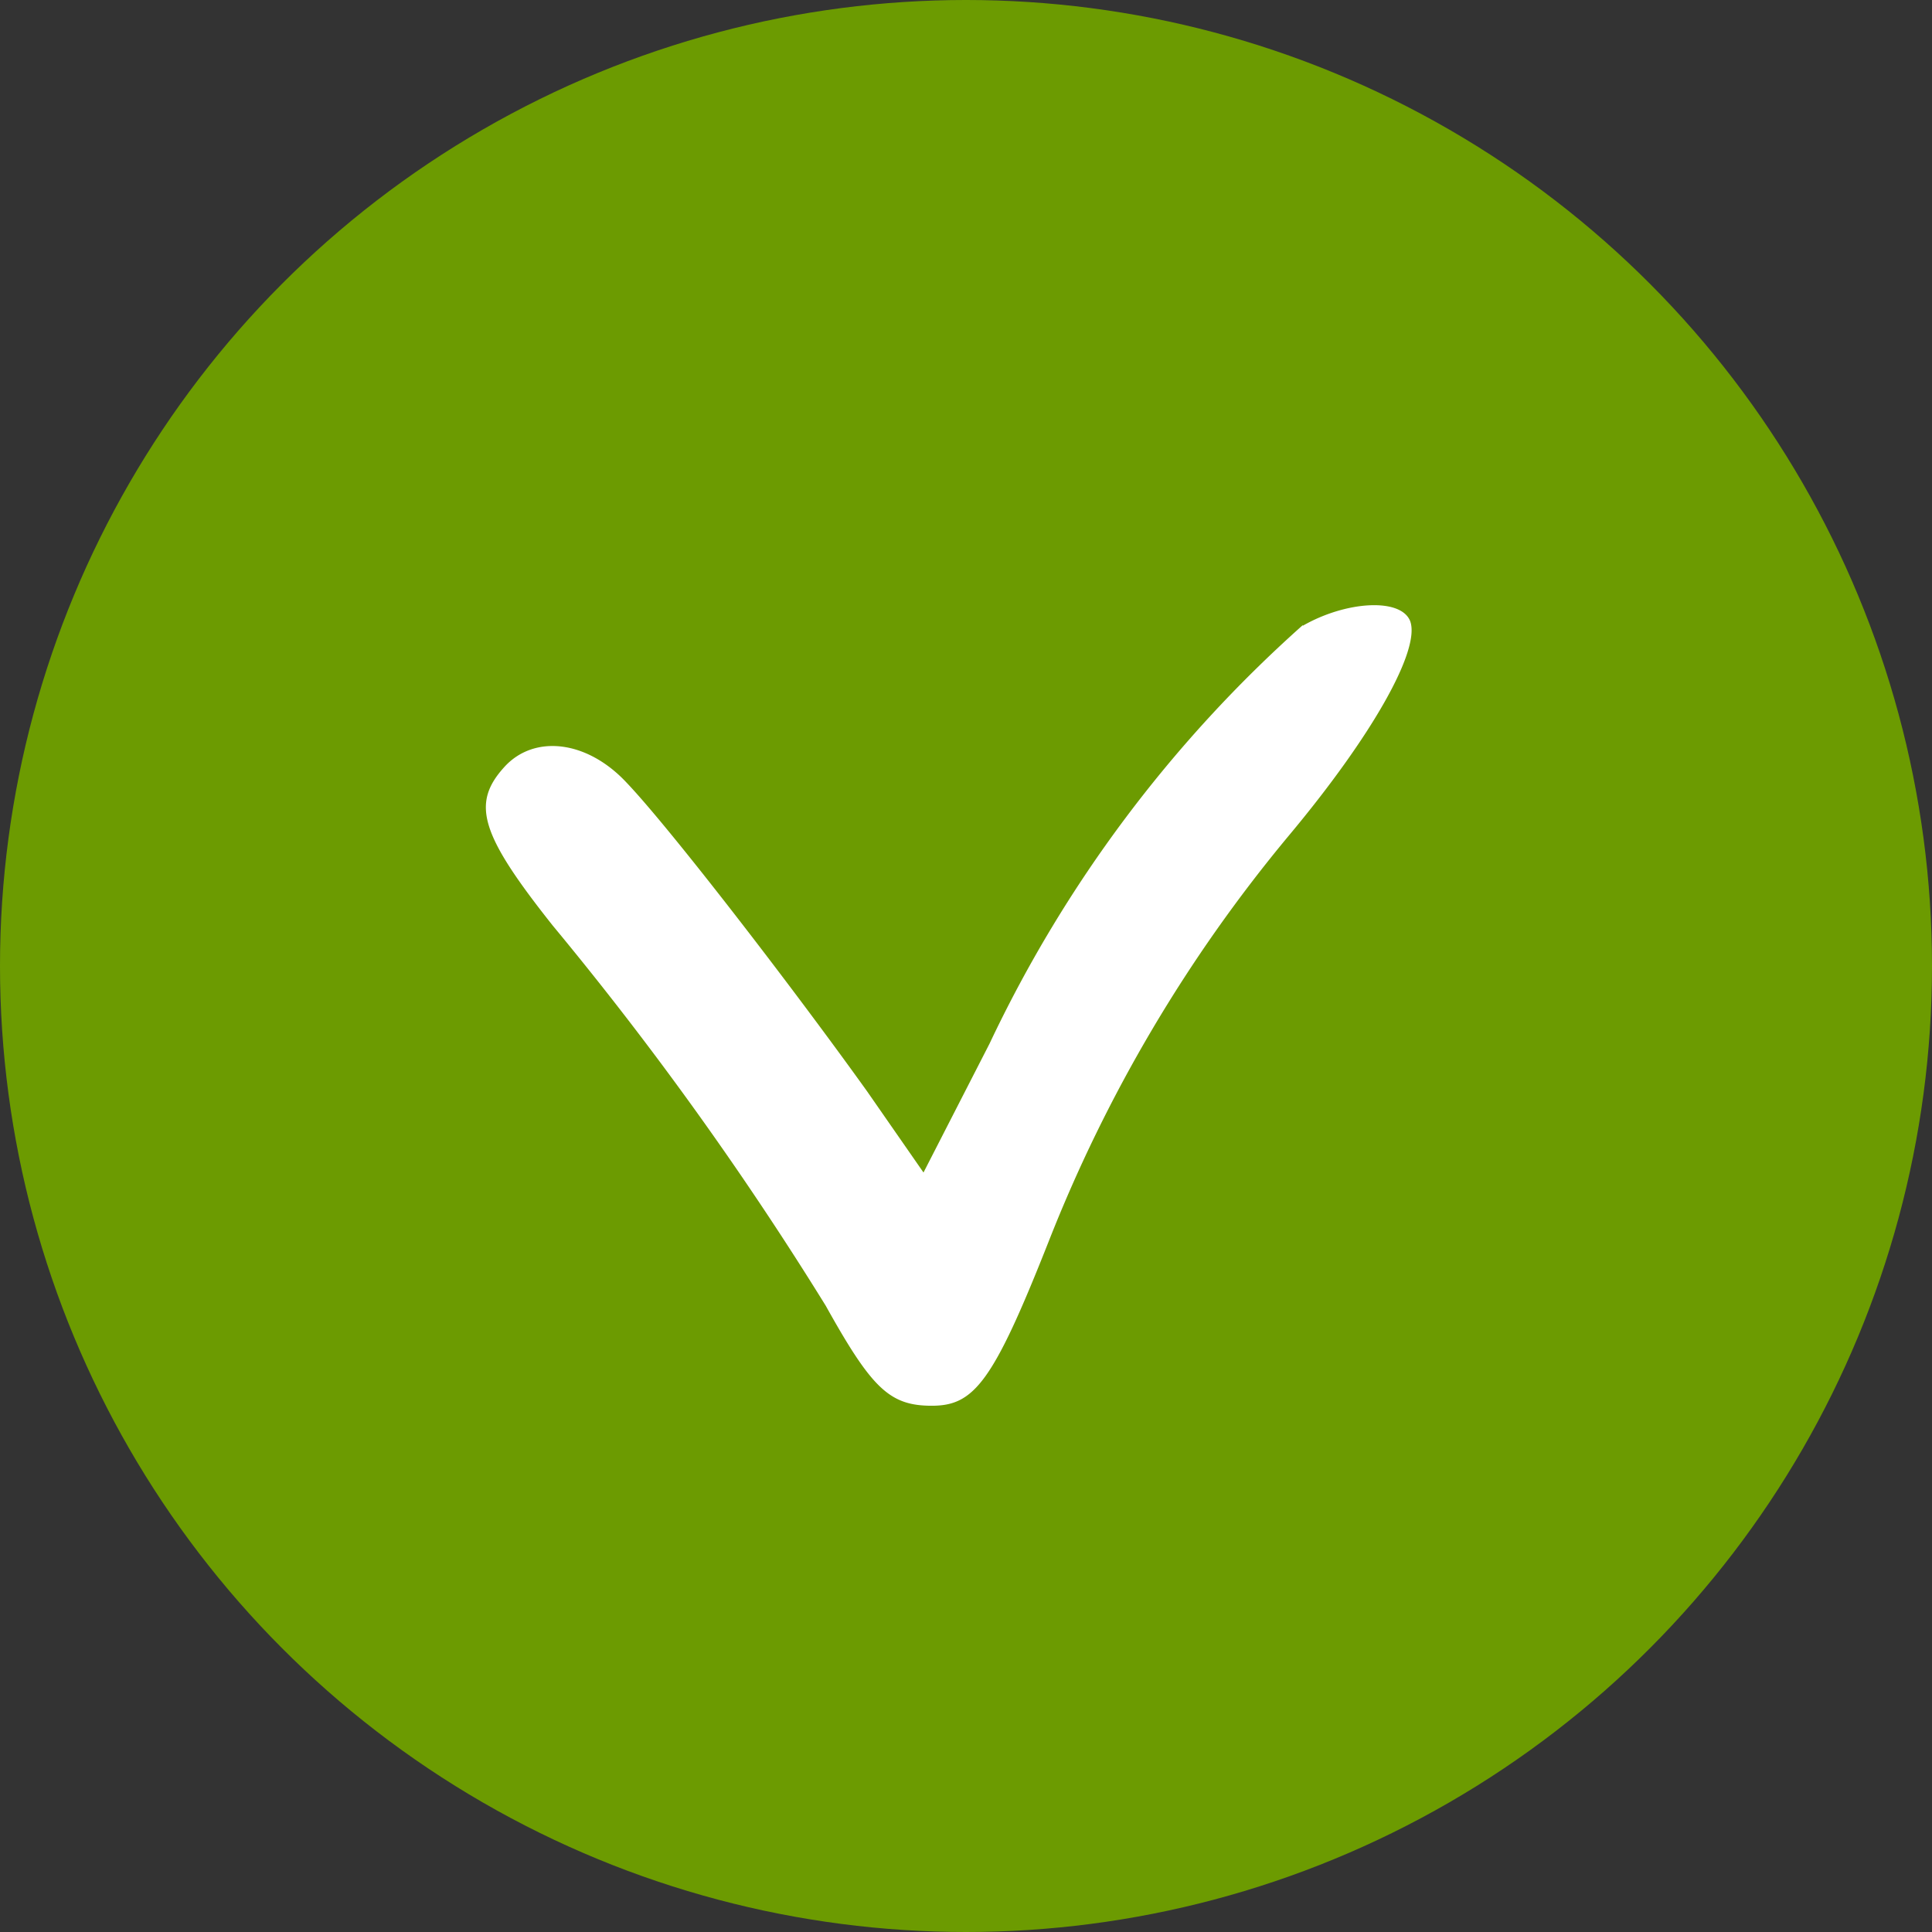
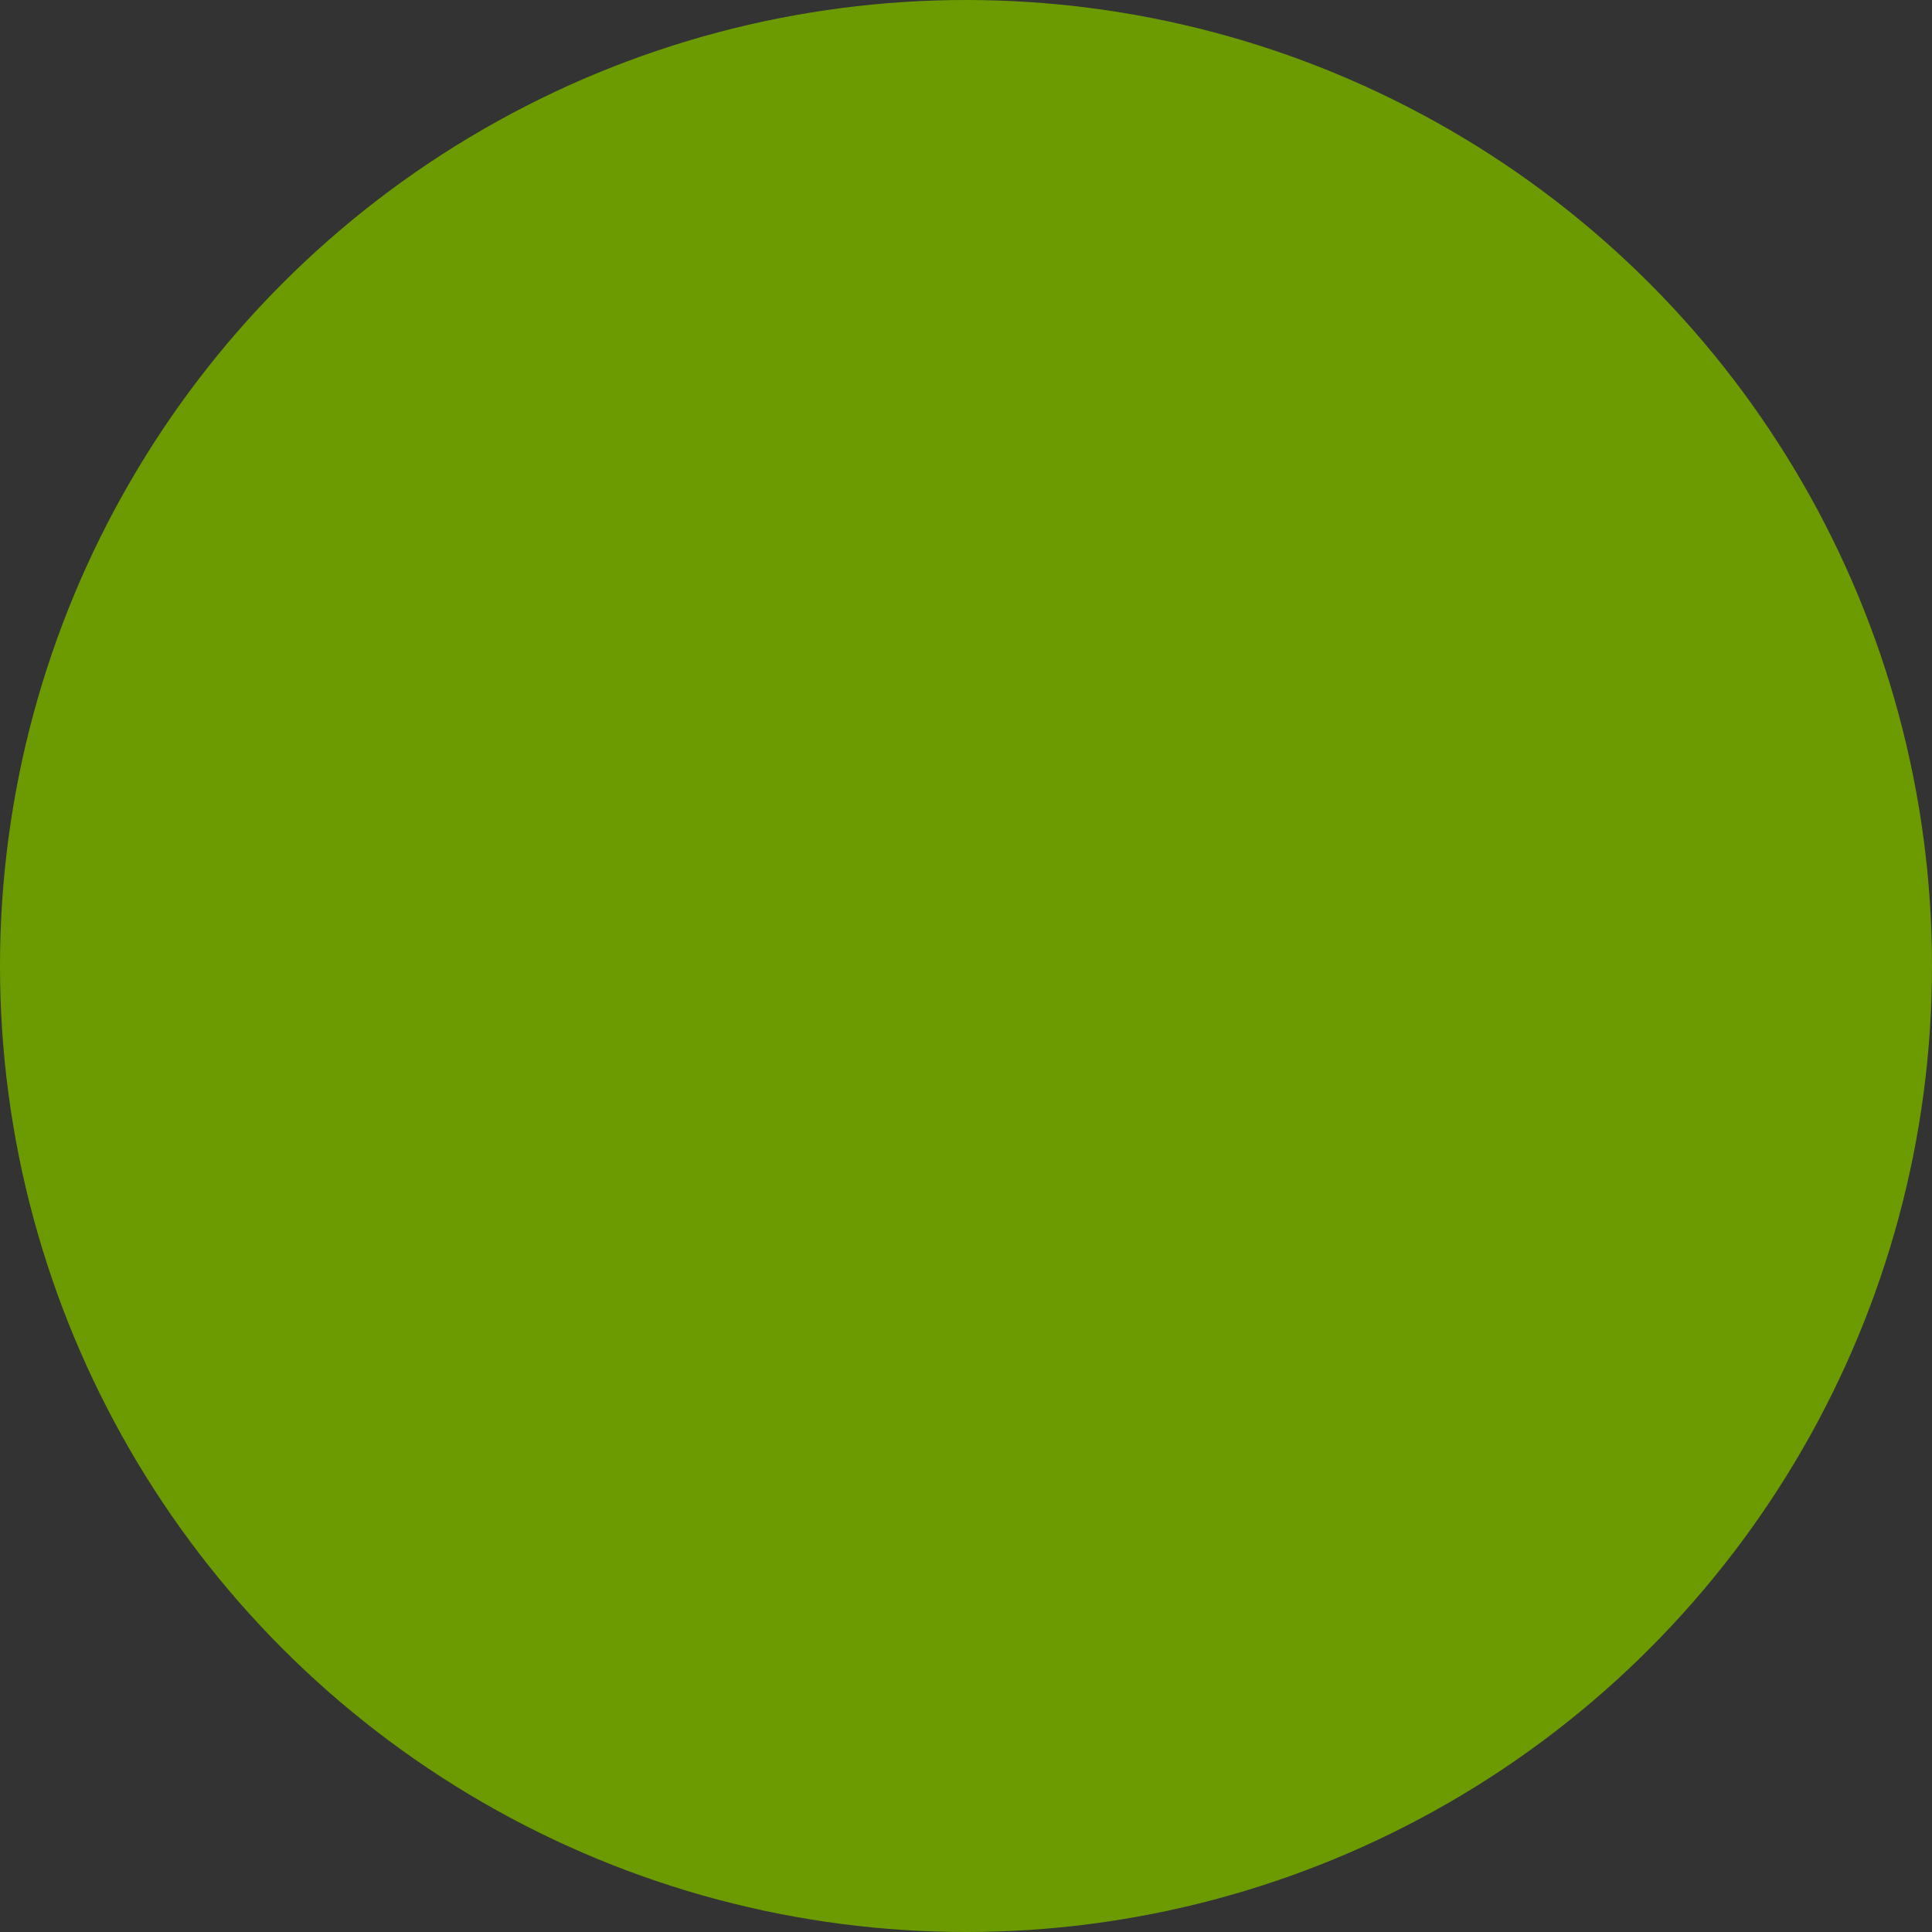
<svg xmlns="http://www.w3.org/2000/svg" width="18" height="18" viewBox="0 0 18 18">
  <rect x="0" y="0" width="18" height="18" fill="#333333" stroke="none" />
  <g id="Group_8325" data-name="Group 8325" transform="translate(3381 -15237)">
    <g id="Group_1580" data-name="Group 1580" transform="translate(-3381 15235)">
      <g id="Group_8322" data-name="Group 8322" transform="translate(0 2)">
        <g id="Group_7881" data-name="Group 7881" transform="translate(0 0)">
          <g id="Group_361" data-name="Group 361">
            <circle id="Ellipse_47" data-name="Ellipse 47" cx="9" cy="9" r="9" fill="#6c9b01" />
          </g>
        </g>
-         <path id="Path_4735" data-name="Path 4735" d="M2240.311,1113.776a12.194,12.194,0,0,0-2.919,3.9l-.615,1.2-.526-.757c-.7-.977-1.833-2.448-2.24-2.875-.373-.4-.867-.45-1.142-.143-.307.34-.219.626.451,1.471a31.627,31.627,0,0,1,2.546,3.545c.428.768.593.932.988.932s.571-.219,1.087-1.525a13.8,13.8,0,0,1,2.239-3.786c.78-.933,1.23-1.734,1.131-2-.088-.219-.6-.186-1,.044" transform="translate(-2228.173 -1107.952)" fill="#fff" fill-rule="evenodd" />
      </g>
    </g>
  </g>
</svg>